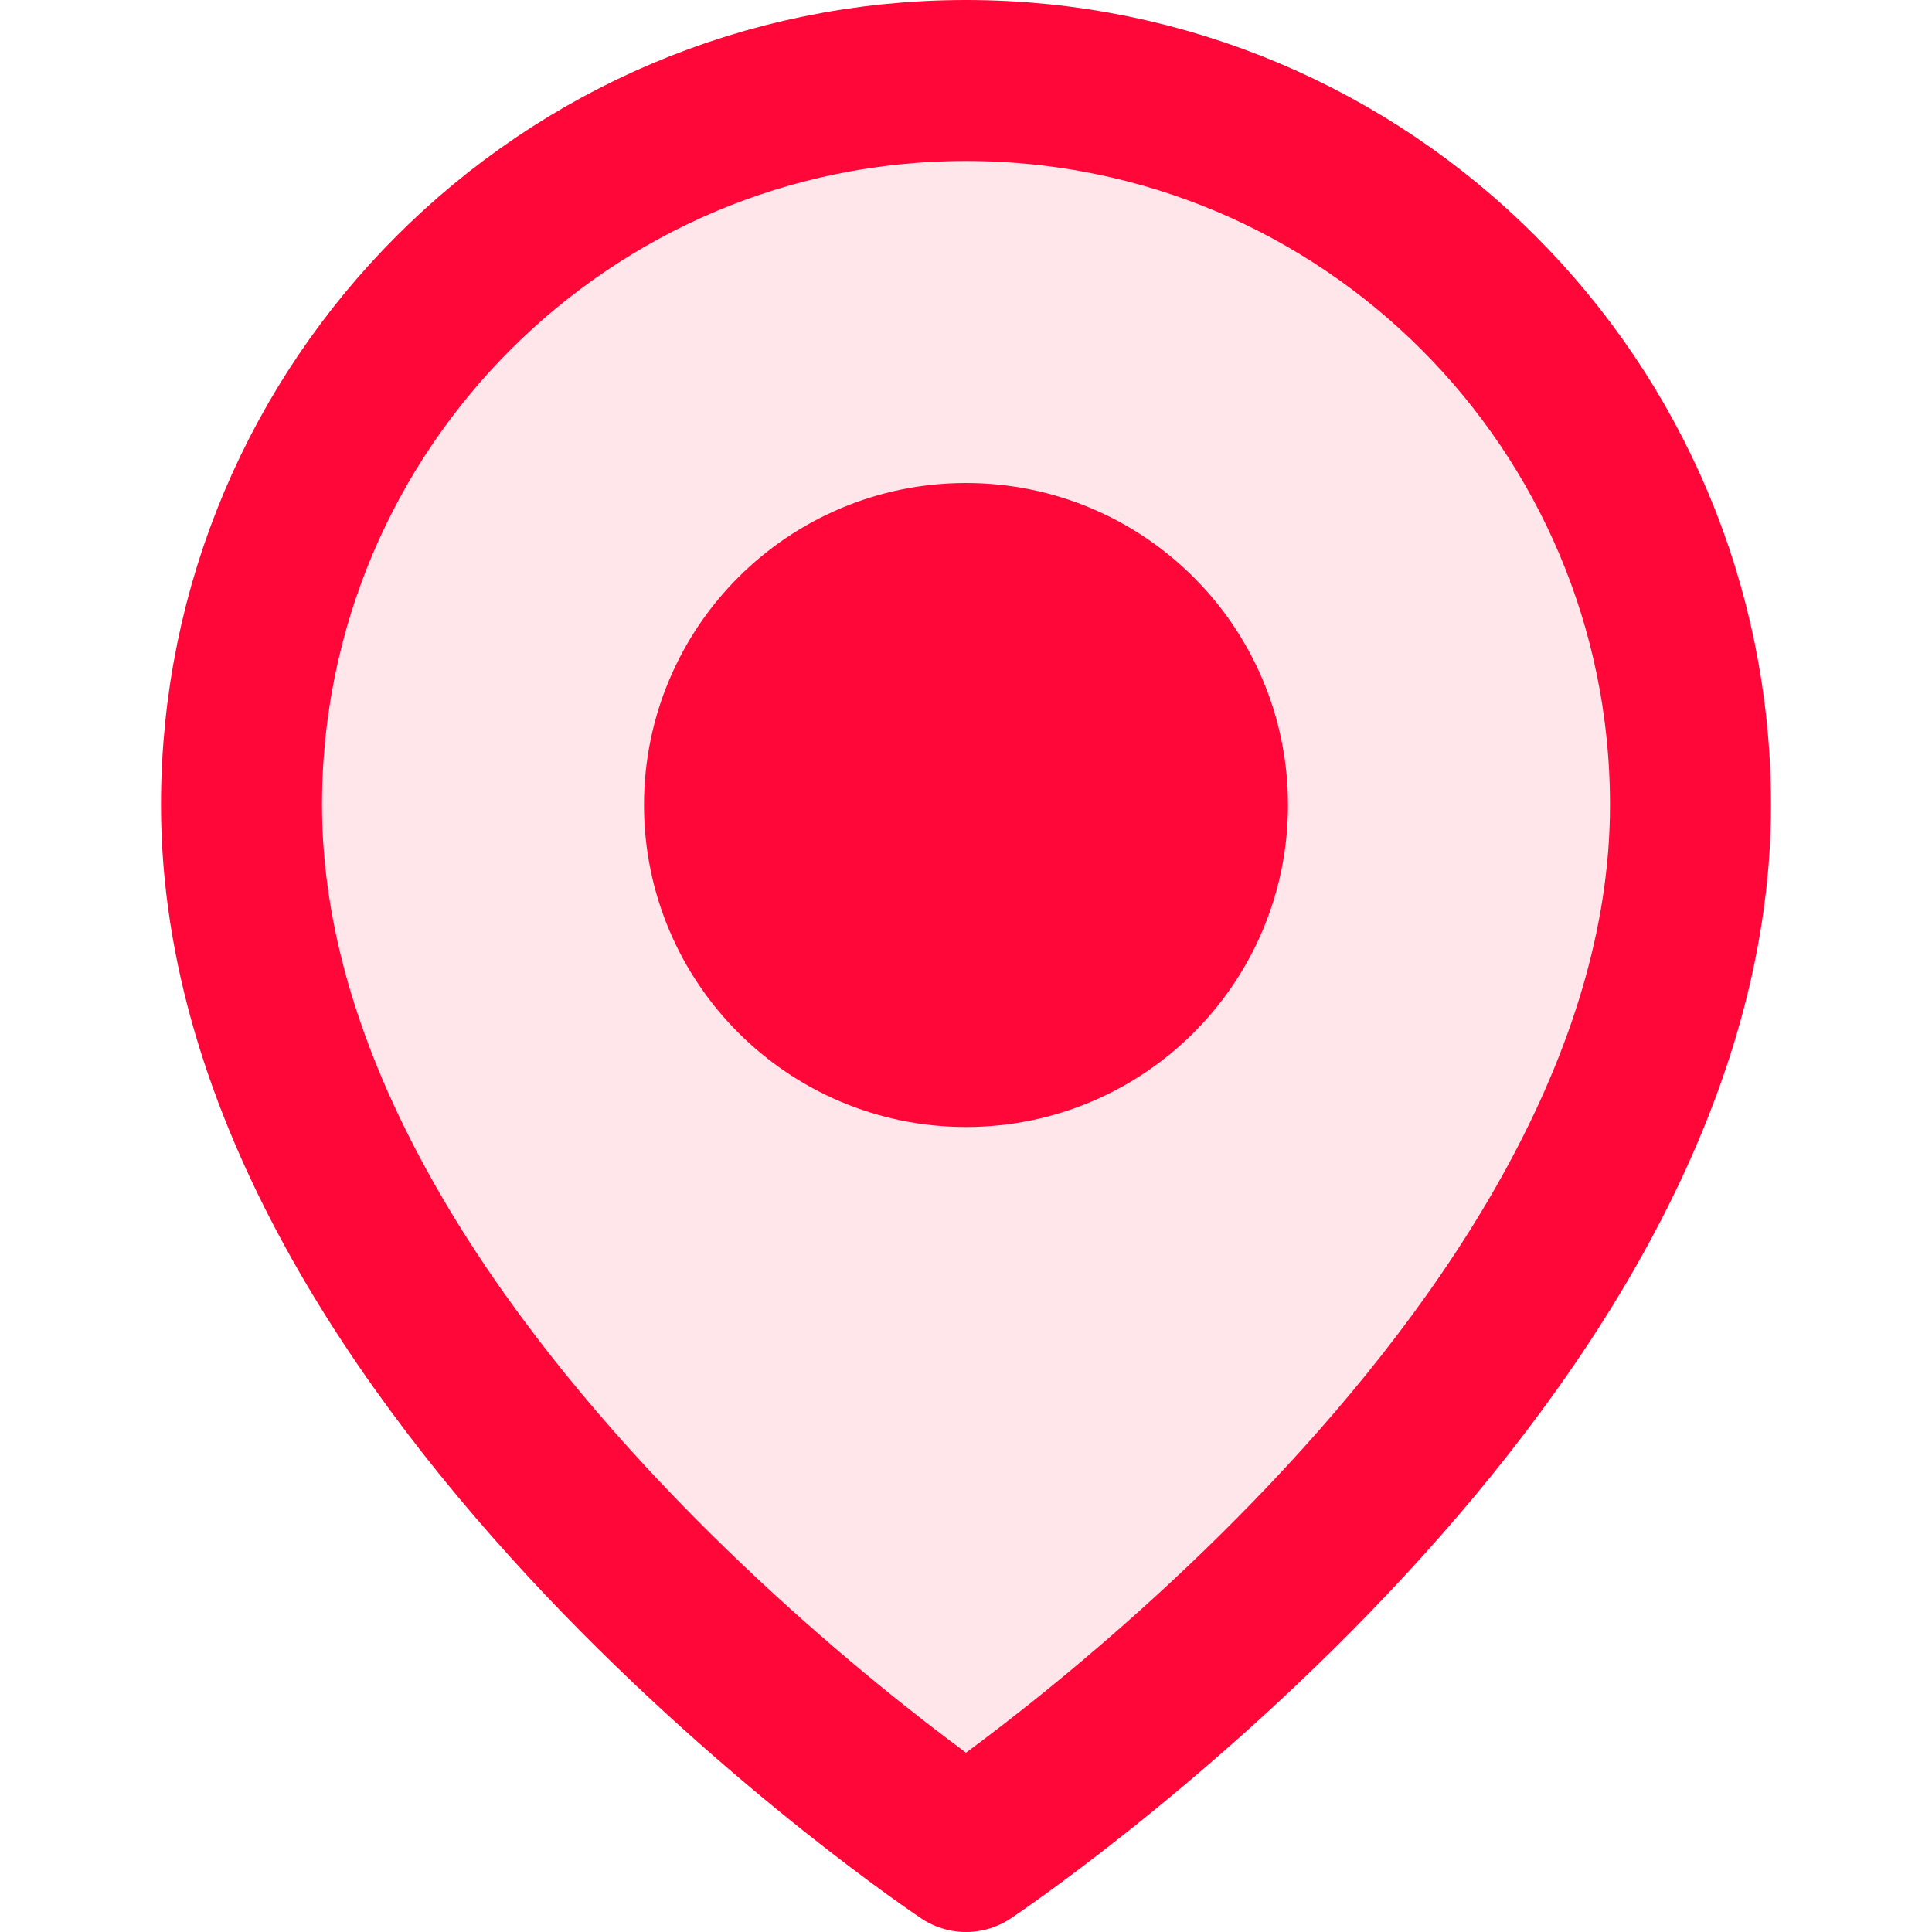
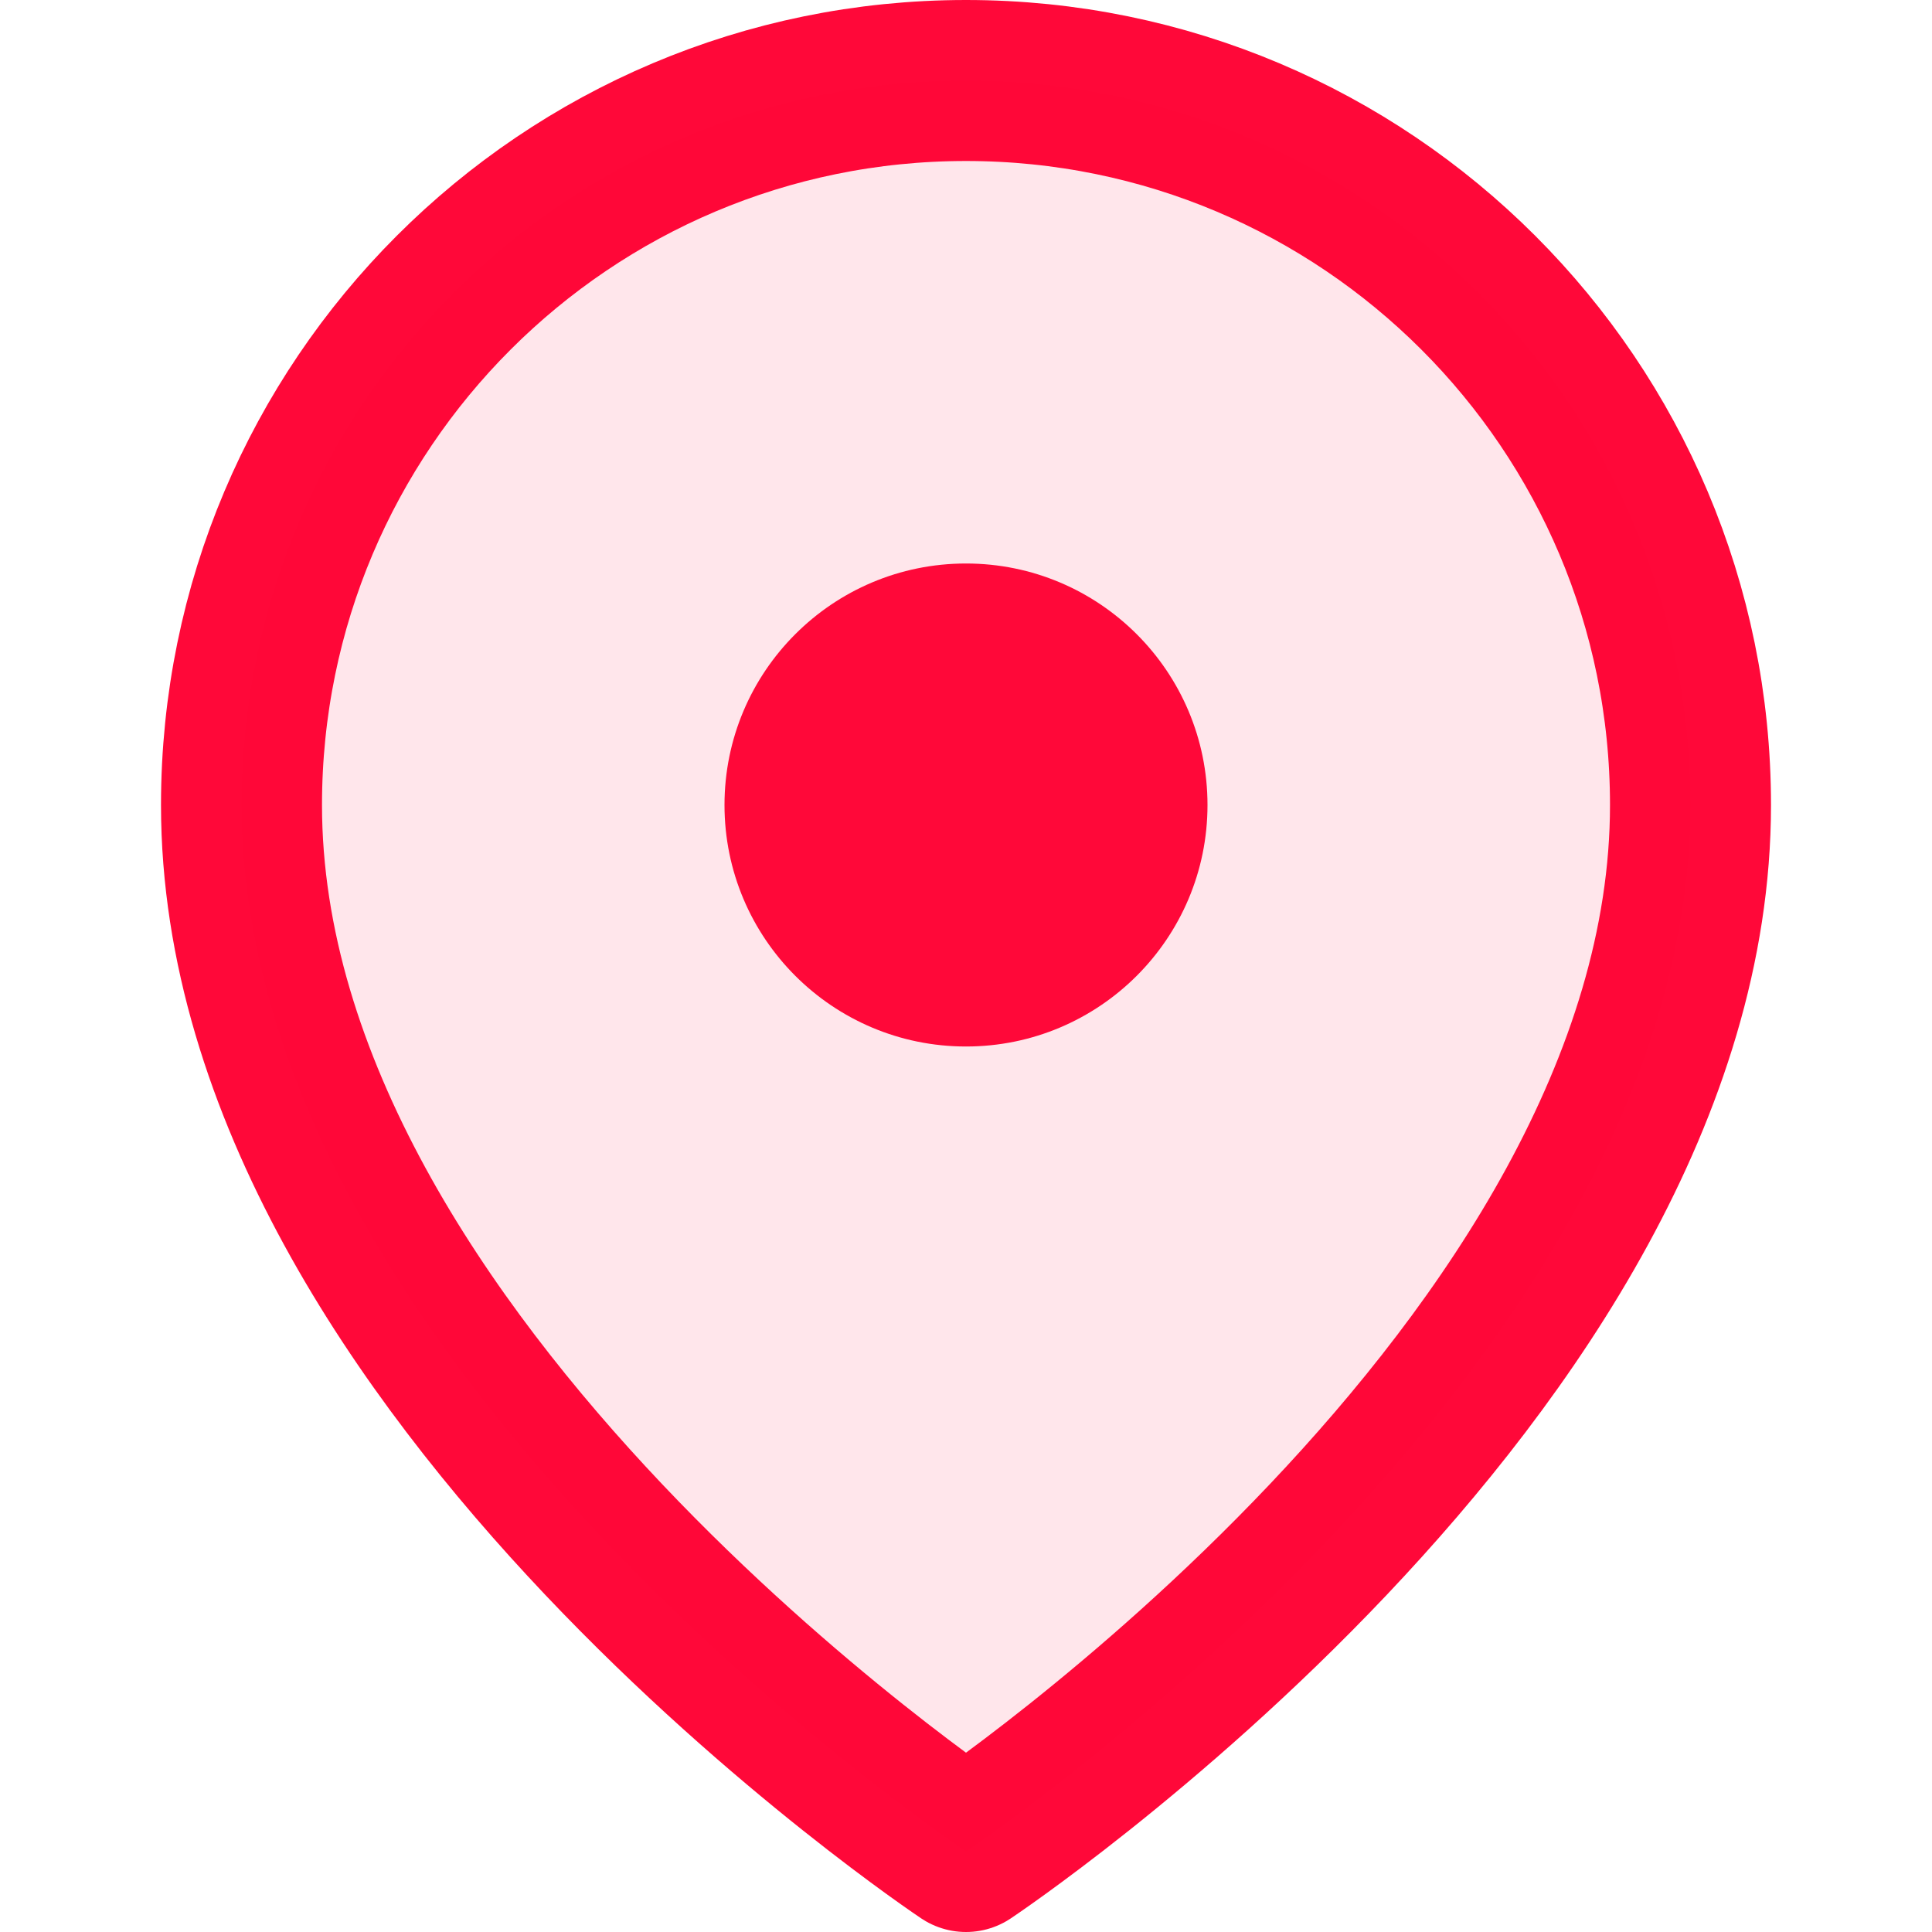
<svg xmlns="http://www.w3.org/2000/svg" width="24" height="24" viewBox="0 0 24 24" fill="none">
  <path d="M21 10C21 17 12 23 12 23S3 17 3 10C3 5.029 7.029 1 12 1C16.971 1 21 5.029 21 10Z" stroke="#ff0839" stroke-width="2" stroke-linecap="round" stroke-linejoin="round" />
-   <circle cx="12" cy="10" r="3" stroke="#ff0839" stroke-width="2" />
  <path d="M21 10C21 17 12 23 12 23S3 17 3 10C3 5.029 7.029 1 12 1C16.971 1 21 5.029 21 10Z" fill="#ff0839" opacity="0.1" />
  <circle cx="12" cy="10" r="3" fill="#ff0839" />
</svg>